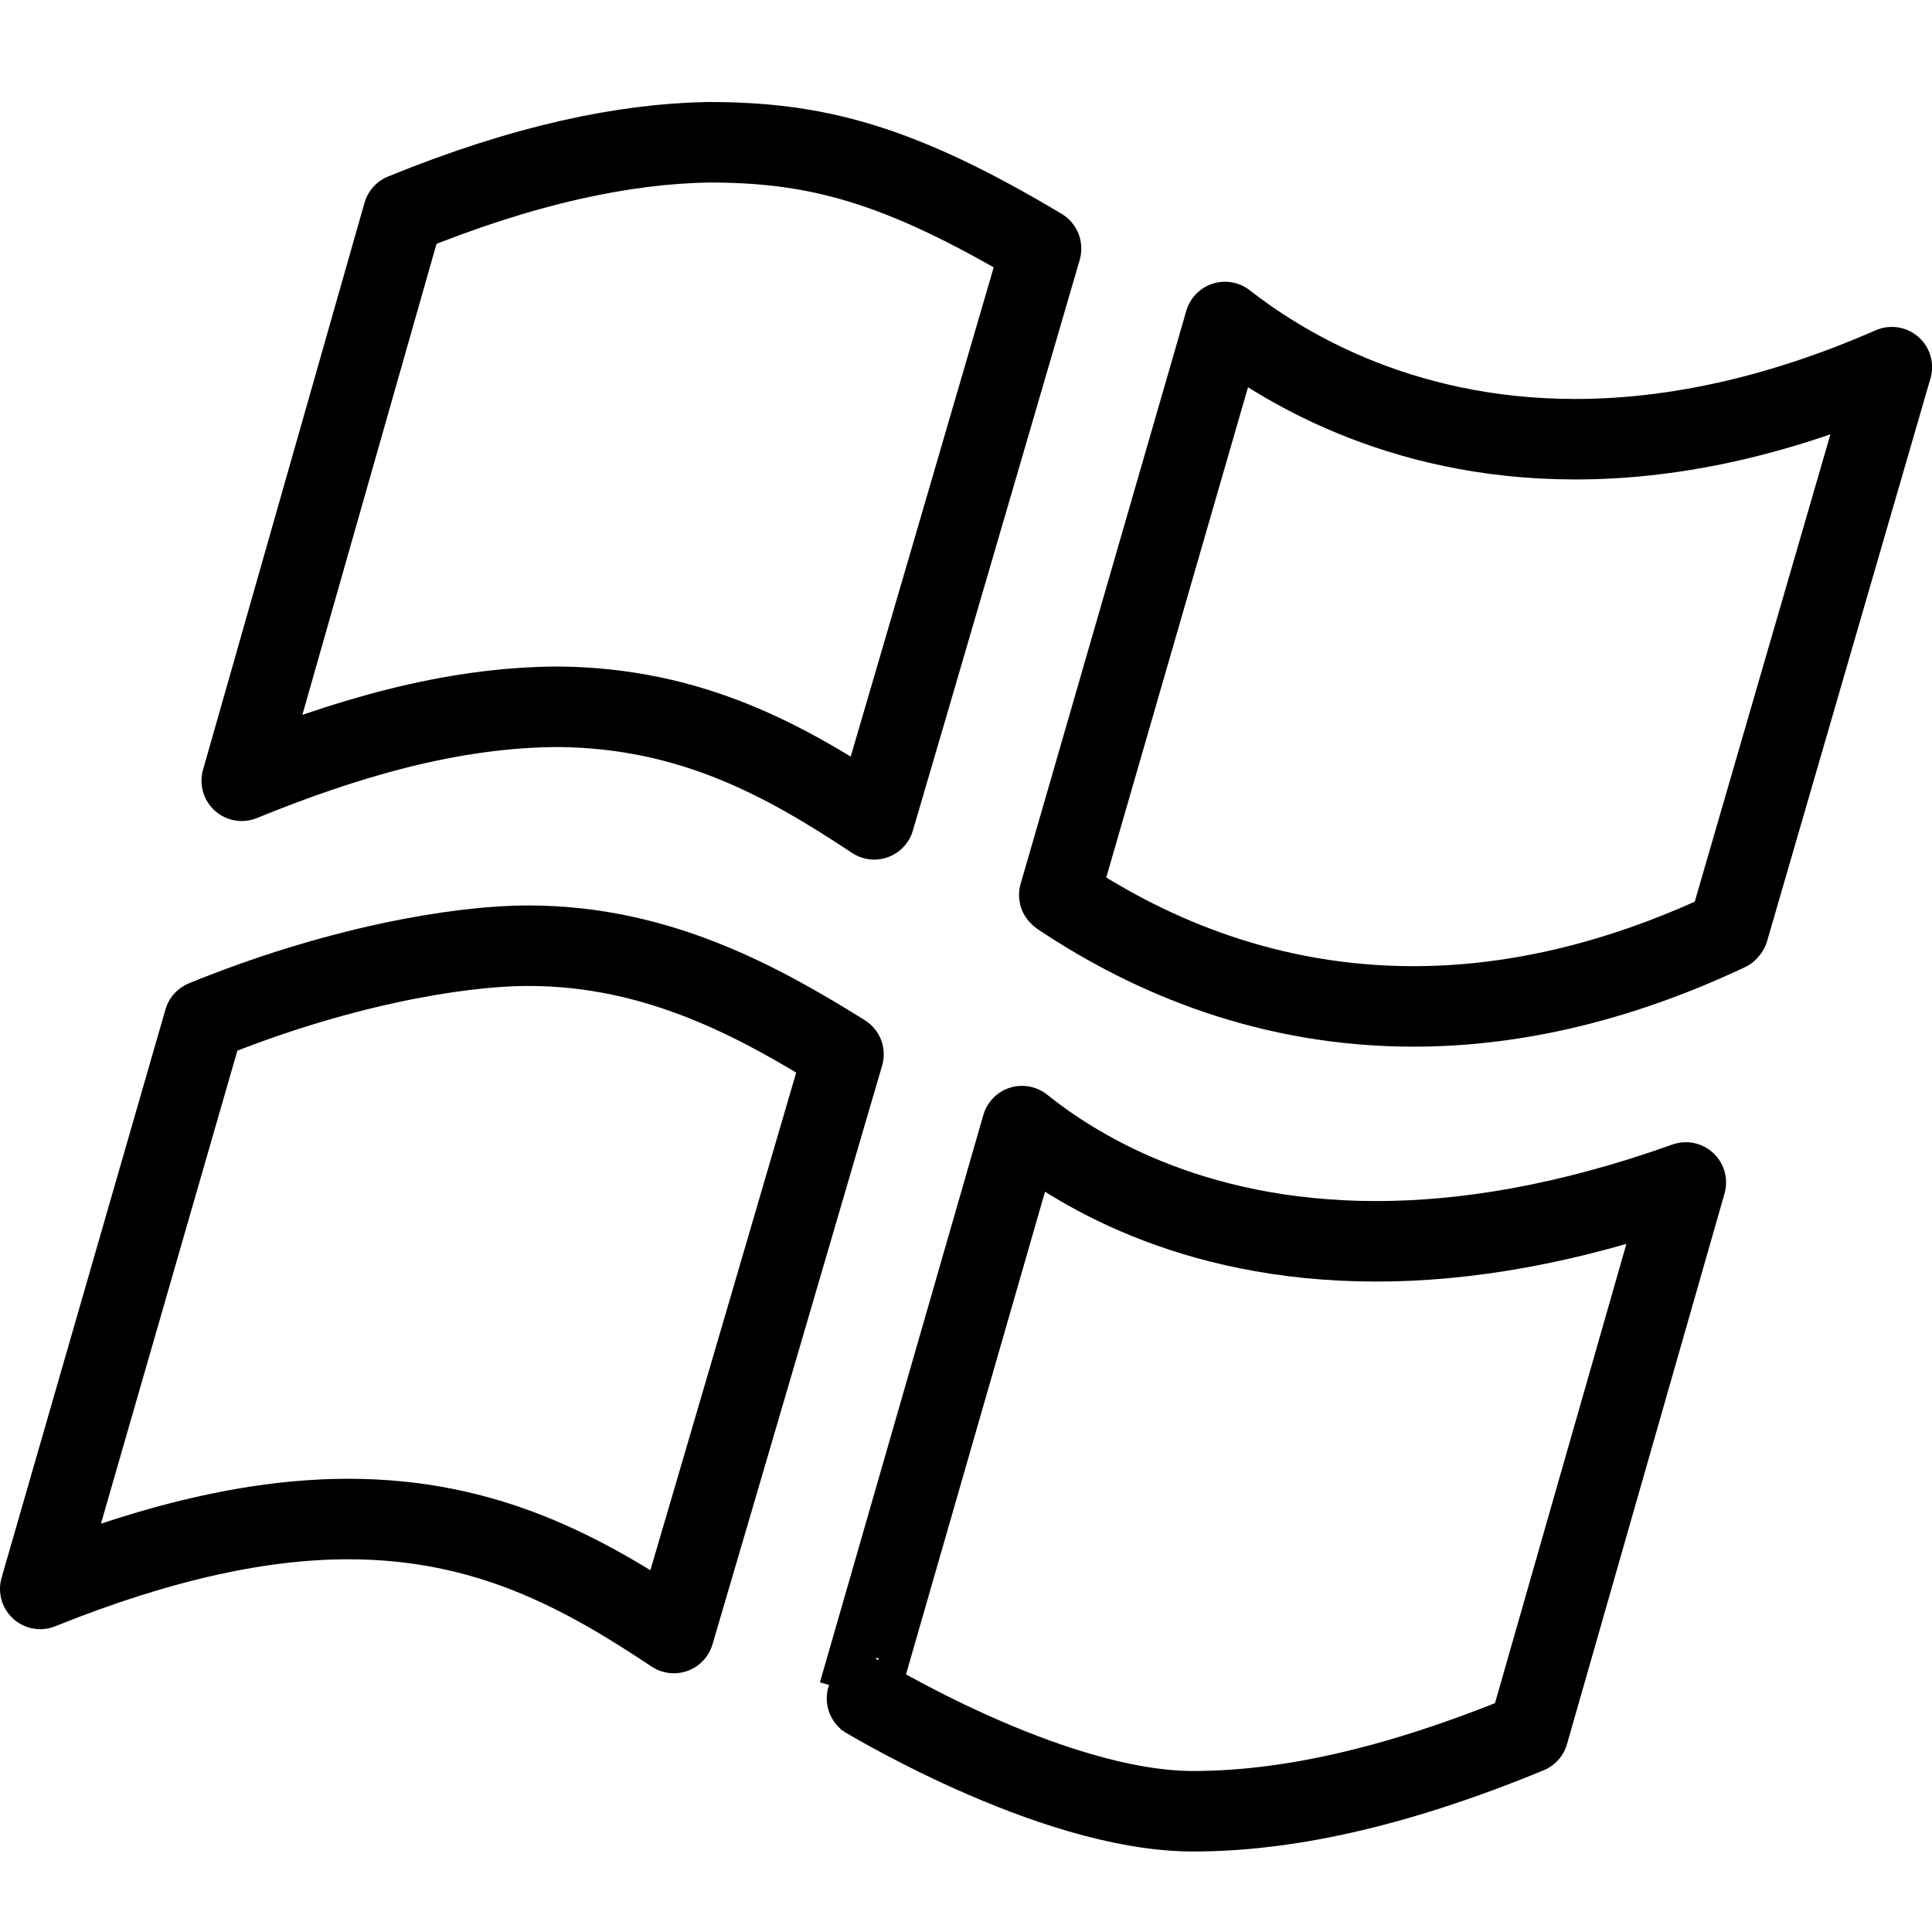
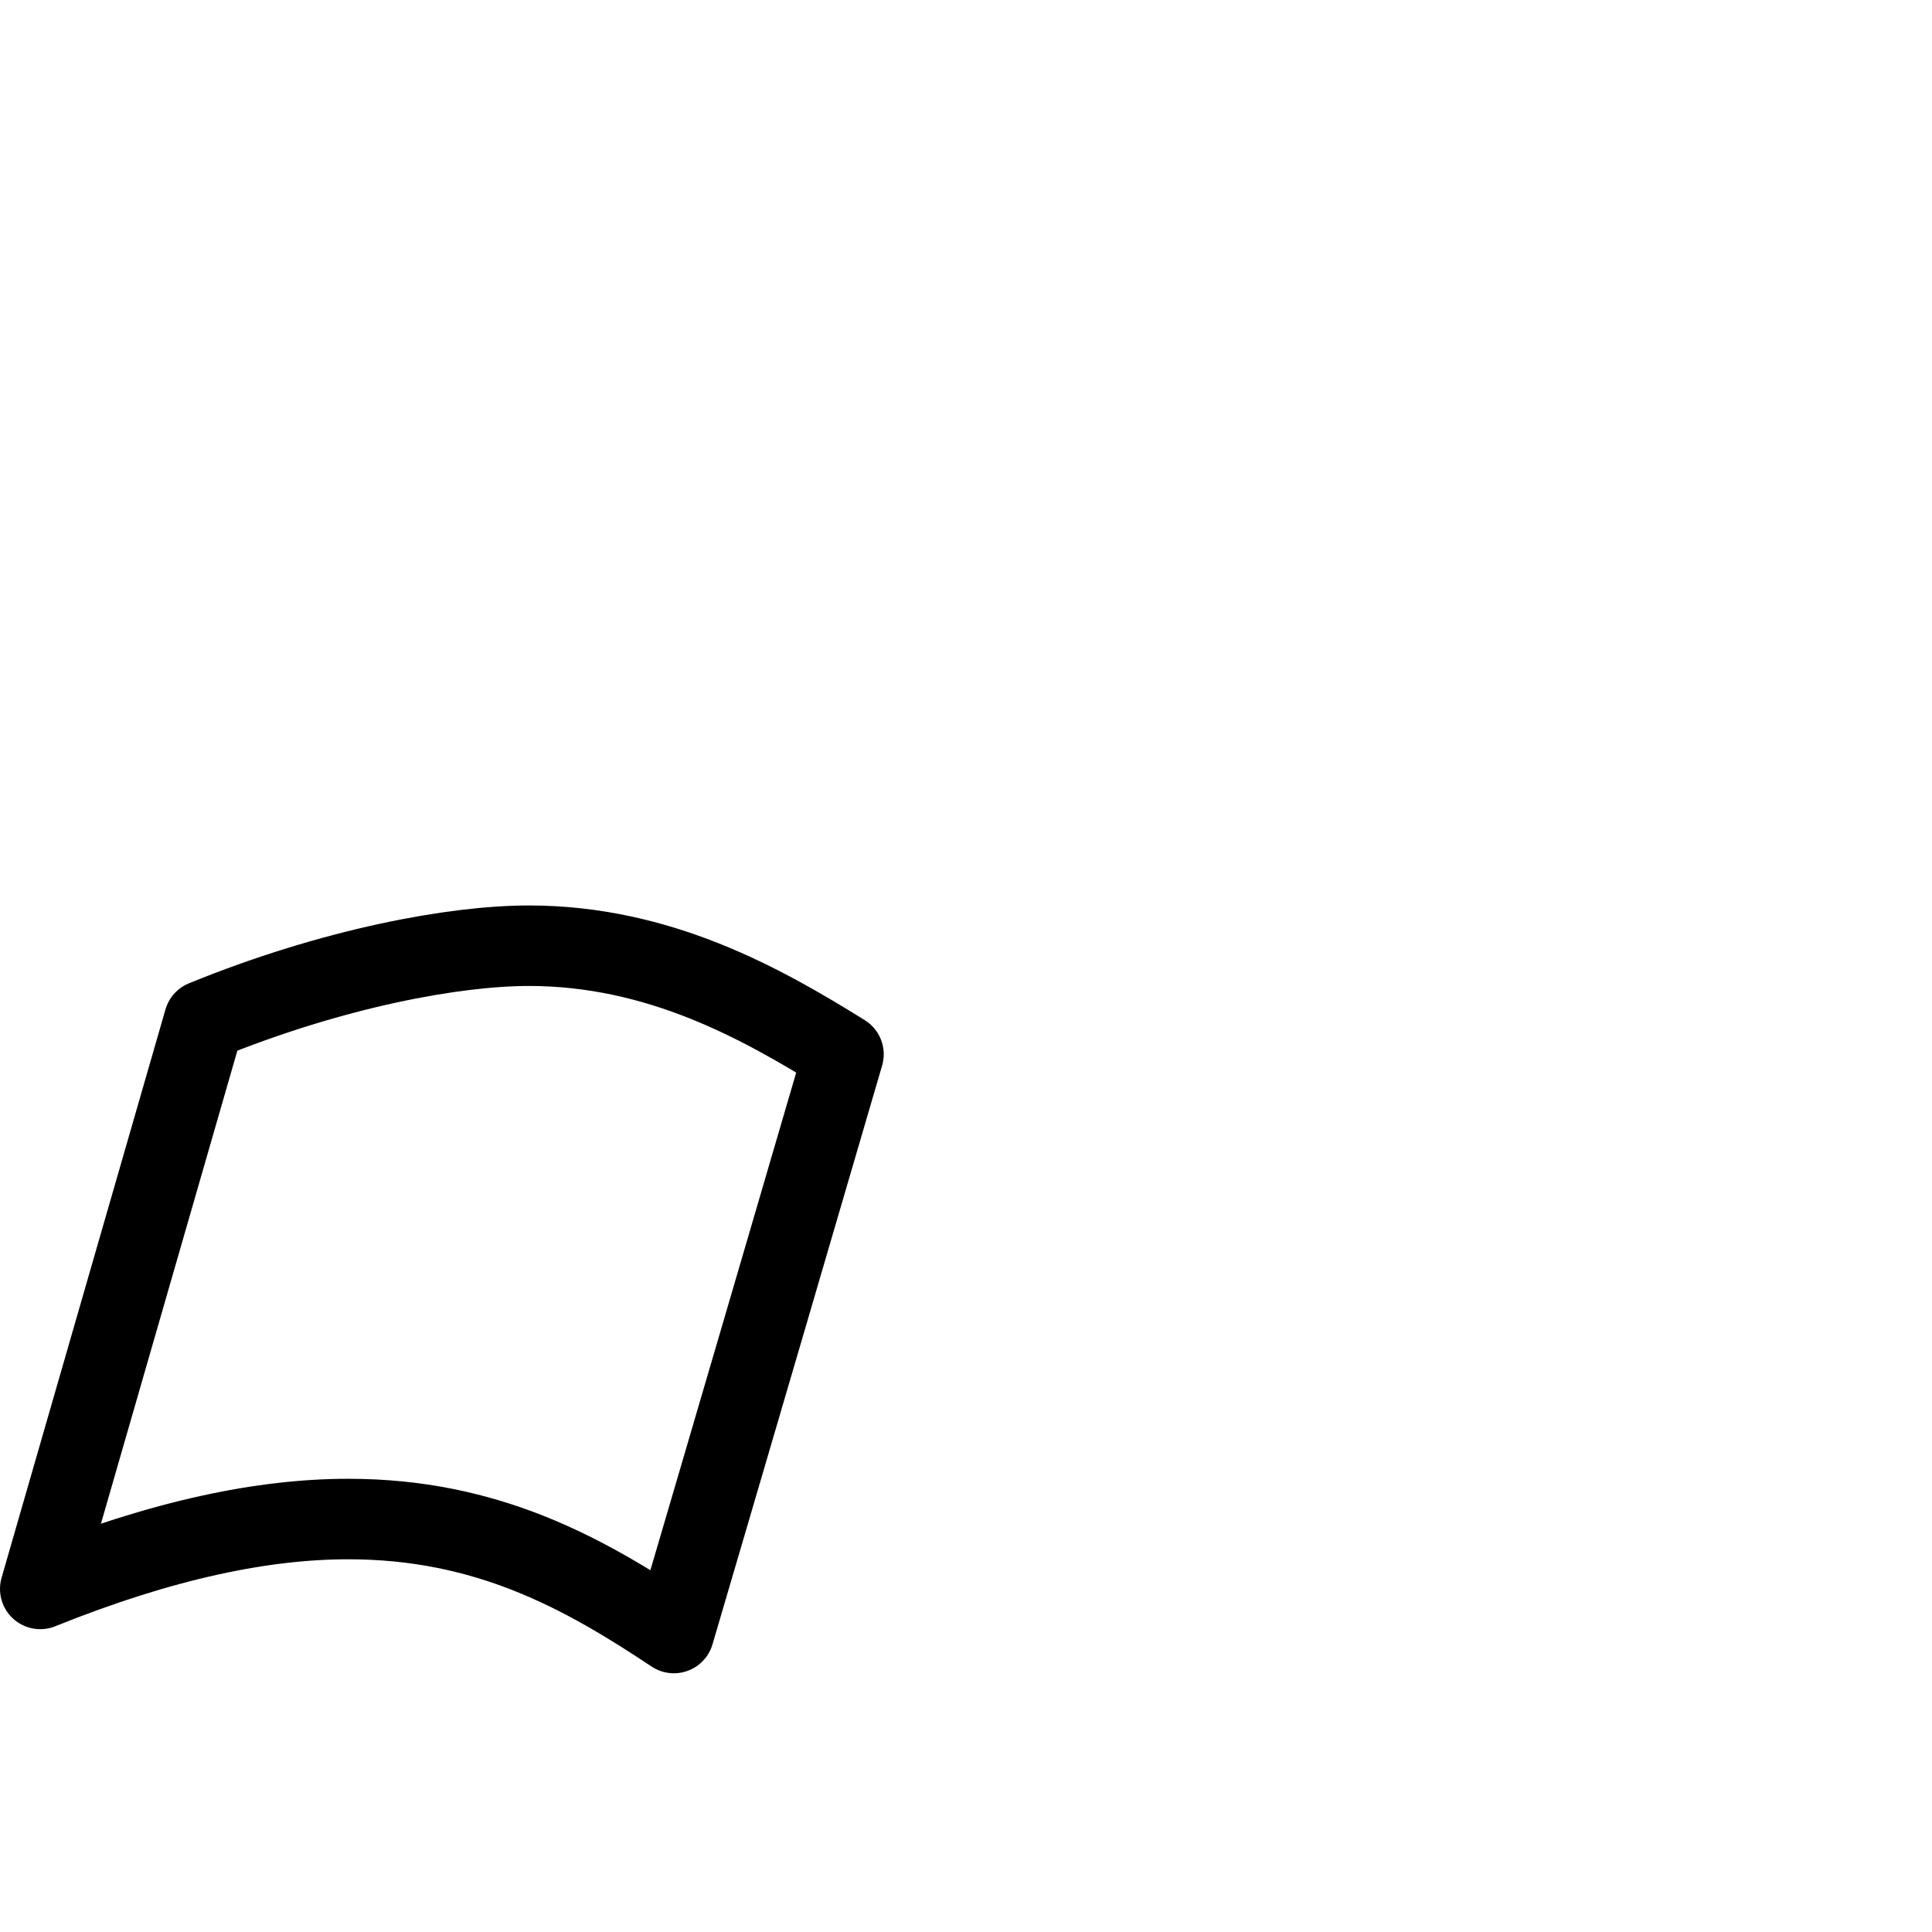
<svg xmlns="http://www.w3.org/2000/svg" xmlns:xlink="http://www.w3.org/1999/xlink" version="1.1" x="0px" y="0px" width="24px" height="24px" viewBox="0 0 24 24" enable-background="new 0 0 24 24" xml:space="preserve">
  <g id="Outline_Icons">
    <g>
      <g>
        <g>
          <defs>
-             <path id="SVGID_1_" d="M14.821,22.5c-1.782,0-4.159-1.465-4.155-1.463l2.03-7.048c0.617,0.494,2.048,1.431,4.401,1.431       c1.081,0,2.359-0.2,3.845-0.731l-1.957,6.84C17.299,22.224,15.949,22.5,14.821,22.5" />
-           </defs>
+             </defs>
          <clipPath id="SVGID_2_">
            <use xlink:href="#SVGID_1_" overflow="visible" />
          </clipPath>
          <use xlink:href="#SVGID_1_" overflow="visible" fill="none" stroke="#000000" stroke-linejoin="round" stroke-miterlimit="10" />
        </g>
        <g>
          <defs>
            <path id="SVGID_3_" d="M8.371,20.286c-1.127-0.75-2.322-1.416-4.045-1.416c-1.044,0-2.288,0.249-3.826,0.868l2.036-7.06       c1.614-0.659,3.121-0.93,4.033-0.93c1.62,0,2.894,0.718,3.909,1.349C10.209,14.02,8.789,18.869,8.371,20.286z" />
          </defs>
          <clipPath id="SVGID_4_">
            <use xlink:href="#SVGID_3_" overflow="visible" />
          </clipPath>
          <use xlink:href="#SVGID_3_" overflow="visible" fill="none" stroke="#000000" stroke-linejoin="round" stroke-miterlimit="10" />
        </g>
      </g>
      <g>
        <defs>
-           <path id="SVGID_5_" d="M12.932,3.086v0.005c-0.418,1.432-1.656,5.675-2.072,7.087c-1.089-0.722-2.258-1.38-3.91-1.398      c-1.346,0-2.688,0.405-3.947,0.919l2.006-7.043c1.521-0.621,2.757-0.87,3.789-0.889C10.109,1.768,11.137,2.012,12.932,3.086z" />
-         </defs>
+           </defs>
        <clipPath id="SVGID_6_">
          <use xlink:href="#SVGID_5_" overflow="visible" />
        </clipPath>
        <use xlink:href="#SVGID_5_" overflow="visible" fill="none" stroke="#000000" stroke-linejoin="round" stroke-miterlimit="10" />
      </g>
      <g>
        <defs>
-           <path id="SVGID_7_" d="M17.558,12.502c-1.774,0-3.246-0.611-4.378-1.368c-0.006-0.004-0.016-0.01-0.021-0.016L15.217,4      c0.649,0.506,2.12,1.456,4.35,1.456c1.123,0,2.436-0.24,3.934-0.895l-2.029,6.989c-0.006,0.003-0.01,0.005-0.01,0.005      c-0.002,0.002-0.002,0.005-0.002,0.009C20.034,12.235,18.73,12.502,17.558,12.502" />
-         </defs>
+           </defs>
        <clipPath id="SVGID_8_">
          <use xlink:href="#SVGID_7_" overflow="visible" />
        </clipPath>
        <use xlink:href="#SVGID_7_" overflow="visible" fill="none" stroke="#000000" stroke-linejoin="round" stroke-miterlimit="10" />
      </g>
    </g>
  </g>
  <g id="Frames-24px">
-     <rect fill="none" width="24" height="24" />
-   </g>
+     </g>
</svg>